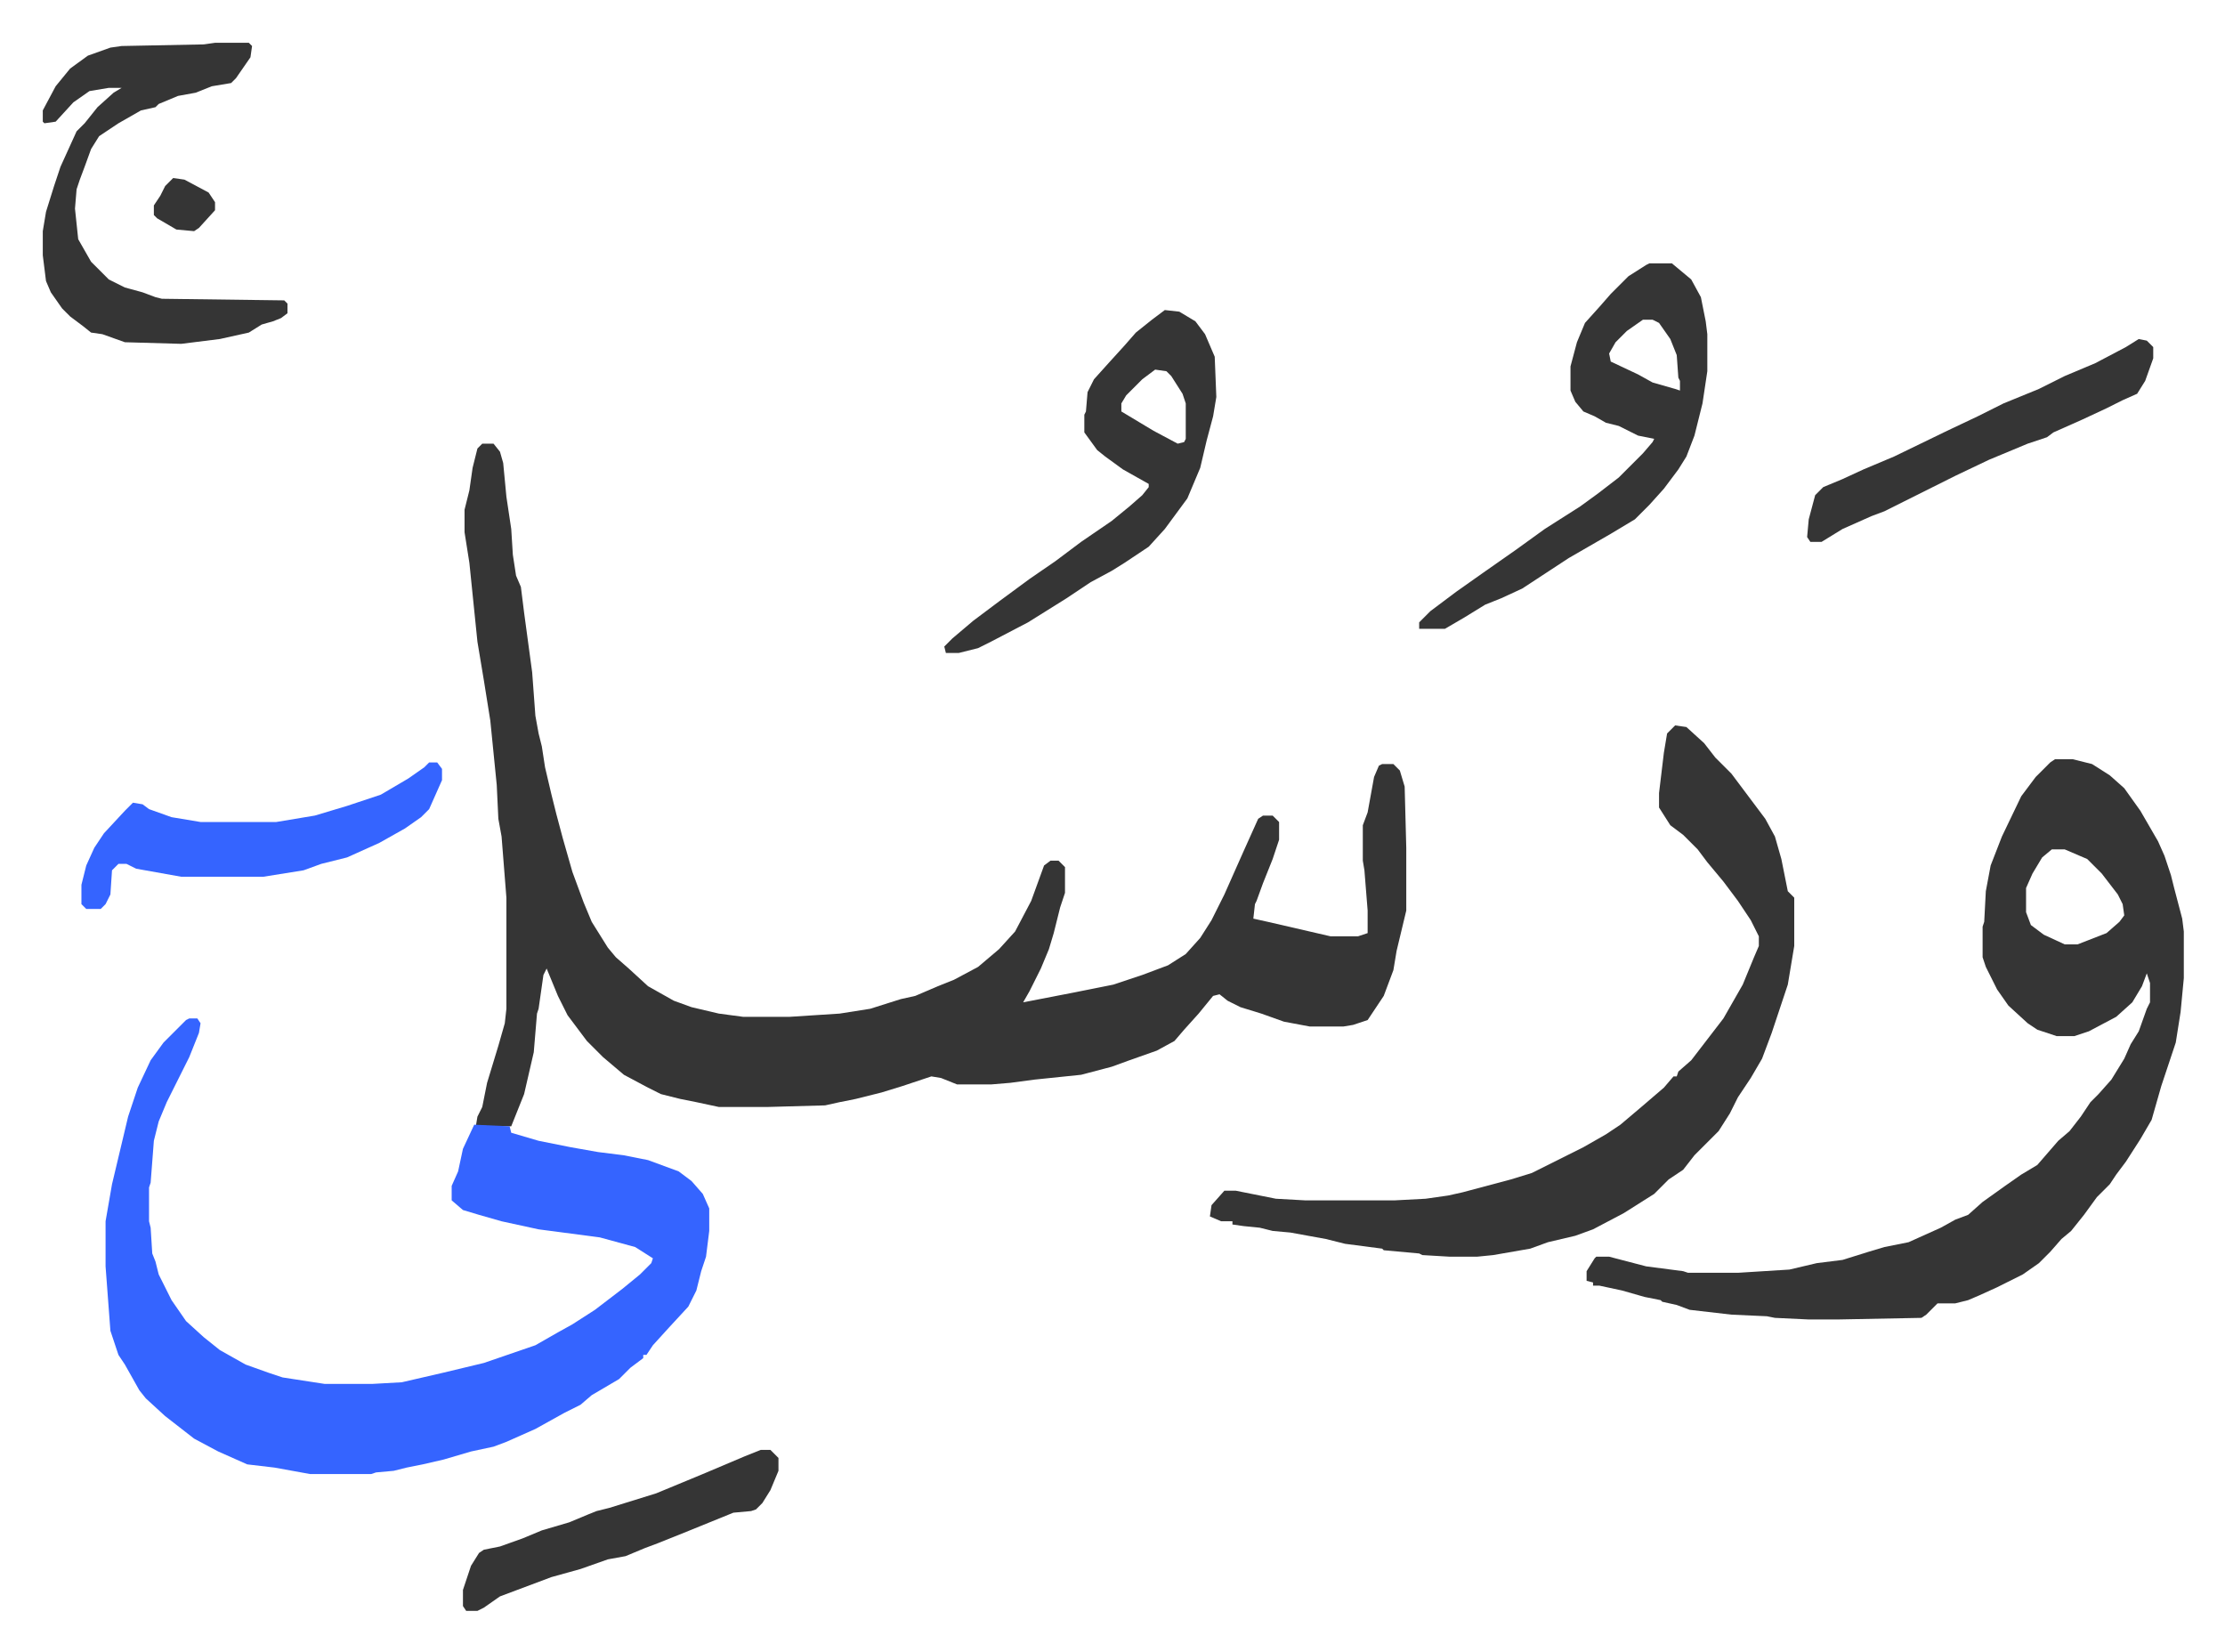
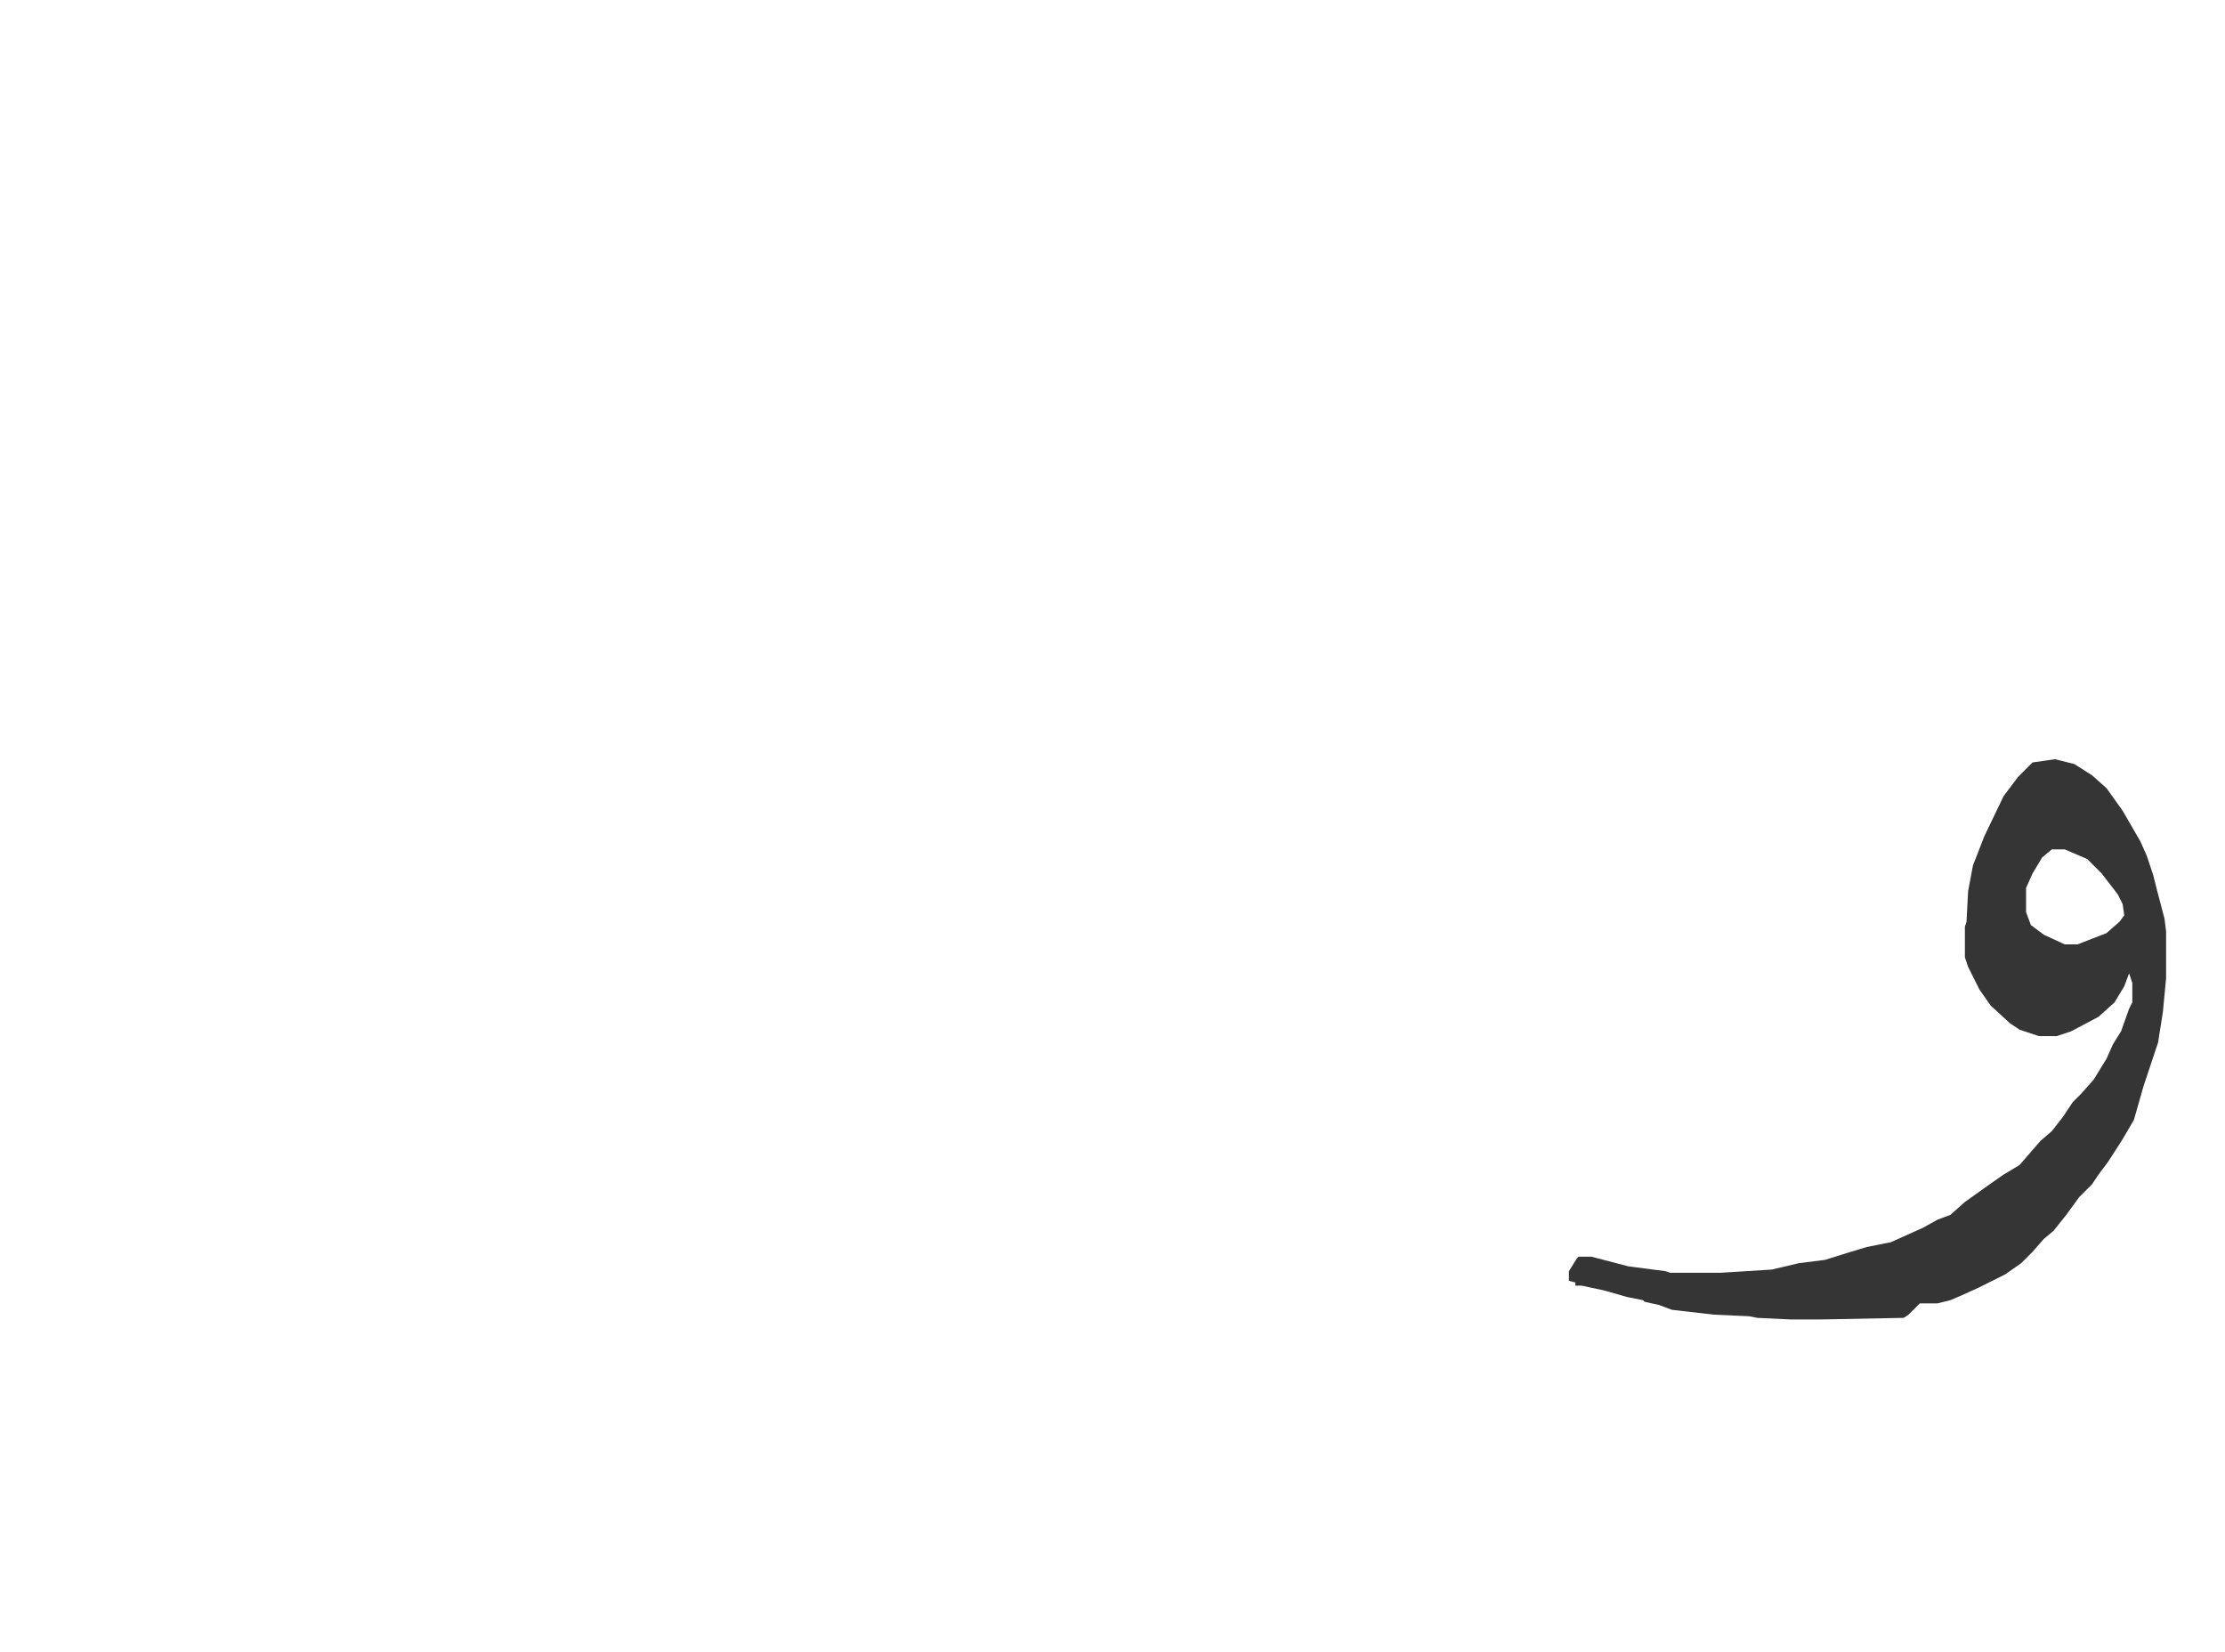
<svg xmlns="http://www.w3.org/2000/svg" role="img" viewBox="-26.58 264.42 1382.16 1026.16">
-   <path fill="#353535" id="rule_normal" d="M273 540h7l4 5 2 7 2 21 3 20 1 16 2 13 3 7 2 16 5 37 2 27 2 11 2 8 2 13 4 17 3 12 4 15 6 21 7 19 5 12 10 16 5 6 8 7 12 11 16 9 11 4 17 4 15 2h29l31-2 19-3 19-6 9-2 14-6 10-4 15-8 13-11 10-11 10-19 8-22 4-3h5l4 4v16l-3 9-4 16-3 10-5 12-7 14-4 7 31-6 25-5 18-6 16-6 11-7 9-10 7-11 8-16 12-27 9-20 3-2h6l4 4v11l-4 12-6 15-4 11-1 2-1 9 9 2 26 6 13 3h17l6-2v-14l-2-25-1-6v-22l3-8 4-22 3-7 2-1h7l4 4 3 10 1 38v39l-6 25-2 12-6 16-10 15-9 3-6 1h-21l-16-3-14-5-13-4-8-4-5-4-4 1-9 11-9 10-6 7-11 6-17 6-11 4-19 5-29 3-15 2-12 1h-21l-10-4-6-1-18 6-13 4-16 4-10 2-9 2-36 1h-30l-14-3-10-2-12-3-8-4-15-8-13-11-10-10-12-16-6-12-7-17-2 4-3 21-1 3-2 24-6 26-8 20h-22l1-6 3-6 3-15 7-23 4-14 1-9v-69l-3-38-2-11-1-21-4-40-4-25-4-24-5-49-3-19v-14l3-12 2-14 3-12z" />
-   <path fill="#3564ff" id="rule_madd_obligatory_4_5_vowels" d="M91 897h5l2 3-1 6-6 15-14 28-5 12-3 12-2 26-1 3v21l1 4 1 16 2 5 2 8 8 16 9 13 11 10 10 8 16 9 14 5 9 3 26 4h30l18-1 26-6 25-6 32-11 14-8 9-5 14-9 17-13 11-9 7-7 1-3-11-7-22-6-38-5-23-5-14-4-10-3-7-6v-9l4-9 3-14 7-15 22 1 1 4 17 5 20 4 17 3 16 2 15 3 19 7 8 6 7 8 4 9v14l-2 16-3 9-3 12-5 10-12 13-10 11-4 6h-2v2l-8 6-7 7-17 10-7 6-10 5-18 10-18 8-8 3-14 3-17 5-13 3-10 2-8 2-11 1-3 1h-38l-22-4-17-2-18-8-15-8-18-14-12-11-4-5-9-16-4-6-5-15-3-40v-28l4-23 10-42 6-18 8-17 8-11 14-14z" />
-   <path fill="#353535" id="rule_normal" d="M1250 736h11l12 3 11 7 9 8 10 14 11 19 4 9 4 12 2 8 5 19 1 8v29l-2 21-3 19-9 27-6 21-7 12-9 14-6 8-4 6-8 8-8 11-8 10-6 5-7 8-7 7-10 7-16 8-11 5-7 3-8 2h-11l-7 7-3 2-52 1h-18l-21-1-5-1-22-1-26-3-8-3-9-2-1-1-10-2-14-4-14-3h-4v-2l-4-1v-6l5-8 1-1h8l23 6 23 3 3 1h31l32-2 17-4 16-2 16-5 10-3 15-3 20-9 9-5 8-3 9-8 14-10 10-7 10-6 13-15 7-6 7-9 6-9 5-5 8-9 8-13 4-9 5-8 5-14 2-4v-12l-2-6-3 8-6 10-10 9-17 9-9 3h-11l-12-4-6-4-12-11-7-10-7-14-2-6v-19l1-3 1-19 3-16 7-18 12-25 9-12 9-9zm-2 56l-6 5-6 10-4 9v15l3 8 8 6 13 6h8l18-7 8-7 3-4-1-7-3-6-10-13-9-9-14-6z" />
-   <path fill="#353535" id="rule_normal" d="M1014 715l7 1 11 10 7 9 10 10 12 16 9 12 6 11 4 14 4 20 4 4v30l-4 24-10 30-6 16-7 12-8 12-5 10-7 11-15 15-7 9-9 6-9 9-19 12-19 10-11 4-17 4-11 4-23 4-10 1h-17l-17-1-2-1-22-2-1-1-23-3-12-3-22-4-11-1-8-2-10-1-7-1v-2h-7l-7-3 1-7 8-9h7l25 5 18 1h56l19-1 14-2 9-2 30-8 13-4 16-8 16-8 14-8 9-6 13-11 14-12 6-7h2l1-3 8-7 10-13 10-13 12-21 7-17 3-7v-6l-5-10-8-12-9-12-10-12-6-8-9-9-8-6-7-11v-9l3-25 2-12zm-16-287h14l12 10 6 11 3 15 1 8v23l-3 20-5 20-5 13-5 8-9 12-9 10-9 9-15 9-26 15-29 19-13 6-10 4-13 8-12 7h-16v-4l7-7 16-12 17-12 20-14 18-13 22-14 11-8 13-10 10-10 5-5 6-7 1-2-10-2-12-6-8-2-7-4-7-3-5-6-3-7v-15l4-15 5-12 9-10 7-8 11-11 11-7zm-4 35l-10 7-7 7-4 7 1 5 17 8 9 5 14 4 3 1v-6l-1-2-1-14-4-10-7-10-4-2zM107 291h21l2 2-1 7-9 13-3 3-12 2-10 4-11 2-12 5-2 2-9 2-14 8-12 8-5 8-4 11-3 8-2 6-1 12 2 19 8 14 11 11 10 5 11 3 8 3 4 1 76 1 2 2v6l-4 3-5 2-7 2-8 5-18 4-24 3-35-1-14-5-7-1-5-4-8-6-5-5-7-10-3-7-2-16v-15l2-12 5-16 4-12 10-22 5-5 8-10 10-9 5-3h-8l-12 2-10 7-11 12-7 1-1-1v-7l8-15 9-11 11-8 14-5 7-1 51-1zm590 166l9 1 10 6 6 8 6 14 1 25-2 12-4 15-4 17-8 19-14 19-10 11-15 10-8 5-13 7-15 10-24 15-23 12-8 4-12 3h-8l-1-4 5-5 13-11 16-12 19-14 16-11 16-12 19-13 11-9 8-7 4-5v-2l-16-9-11-8-5-4-8-11v-11l1-2 1-12 4-8 9-10 10-11 7-8 10-8zm-6 37l-8 6-10 10-3 5v5l20 12 15 8 4-1 1-2v-22l-2-6-7-11-3-3z" />
-   <path fill="#3564ff" id="rule_madd_obligatory_4_5_vowels" d="M240 738h5l3 4v7l-8 18-5 5-10 7-16 9-20 9-16 4-11 4-25 4H86l-28-5-6-3h-5l-4 4-1 15-3 6-3 3h-9l-3-3v-12l3-12 5-11 6-9 13-14 5-5 6 1 4 3 14 5 18 3h47l24-4 20-6 21-7 17-10 10-7z" />
-   <path fill="#353535" id="rule_normal" d="M1302 475l5 1 4 4v7l-5 14-5 8-9 4-10 5-15 7-18 8-4 3-12 4-24 10-21 10-16 8-16 8-12 6-8 3-18 8-13 8h-7l-2-3 1-11 4-15 5-5 12-5 13-6 19-8 33-16 19-9 16-8 22-9 16-8 19-8 19-10zm-856 690h6l5 5v8l-5 12-5 8-4 4-3 1-11 1-32 13-15 6-8 3-12 5-11 2-17 6-18 5-16 6-16 6-10 7-4 2h-7l-2-3v-10l5-15 5-8 3-2 10-2 14-5 12-5 17-5 12-5 5-2 8-2 29-9 29-12 26-11zM81 375l7 1 15 8 4 6v5l-10 11-3 2-11-1-12-7-2-2v-6l4-6 3-6z" />
+   <path fill="#353535" id="rule_normal" d="M1250 736l12 3 11 7 9 8 10 14 11 19 4 9 4 12 2 8 5 19 1 8v29l-2 21-3 19-9 27-6 21-7 12-9 14-6 8-4 6-8 8-8 11-8 10-6 5-7 8-7 7-10 7-16 8-11 5-7 3-8 2h-11l-7 7-3 2-52 1h-18l-21-1-5-1-22-1-26-3-8-3-9-2-1-1-10-2-14-4-14-3h-4v-2l-4-1v-6l5-8 1-1h8l23 6 23 3 3 1h31l32-2 17-4 16-2 16-5 10-3 15-3 20-9 9-5 8-3 9-8 14-10 10-7 10-6 13-15 7-6 7-9 6-9 5-5 8-9 8-13 4-9 5-8 5-14 2-4v-12l-2-6-3 8-6 10-10 9-17 9-9 3h-11l-12-4-6-4-12-11-7-10-7-14-2-6v-19l1-3 1-19 3-16 7-18 12-25 9-12 9-9zm-2 56l-6 5-6 10-4 9v15l3 8 8 6 13 6h8l18-7 8-7 3-4-1-7-3-6-10-13-9-9-14-6z" />
</svg>